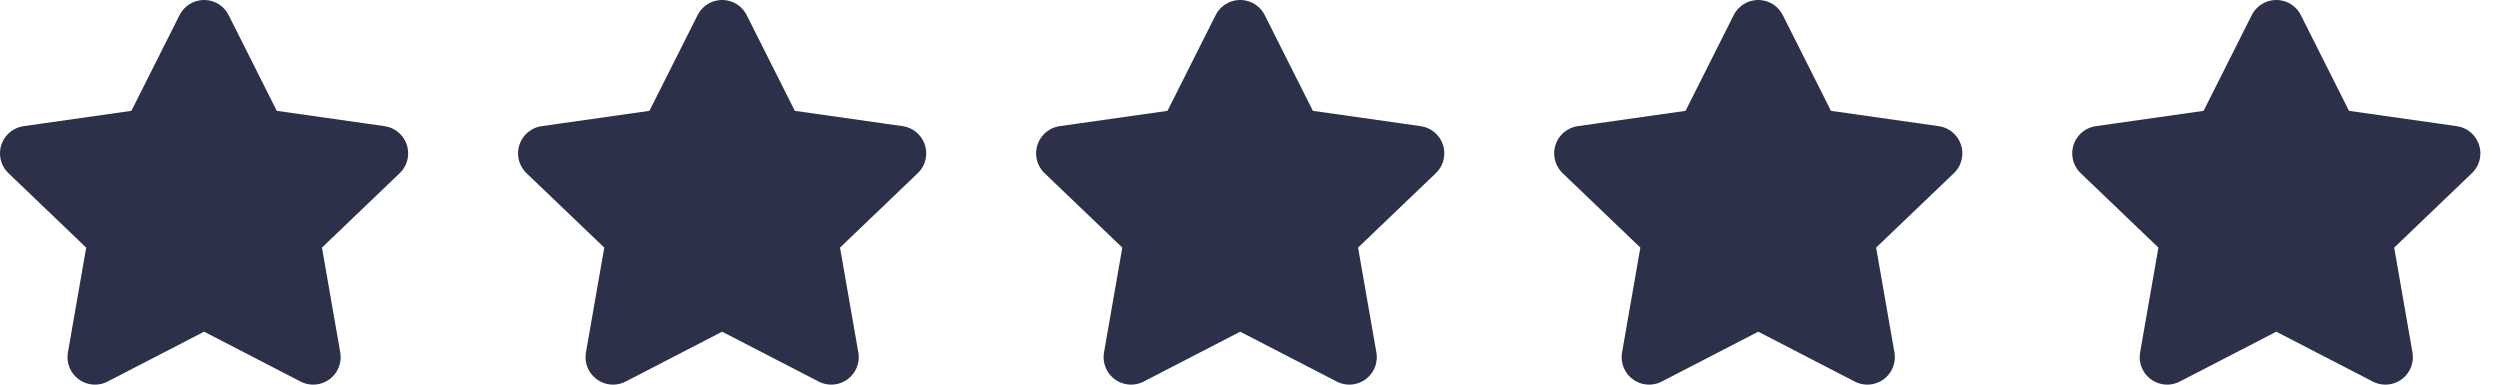
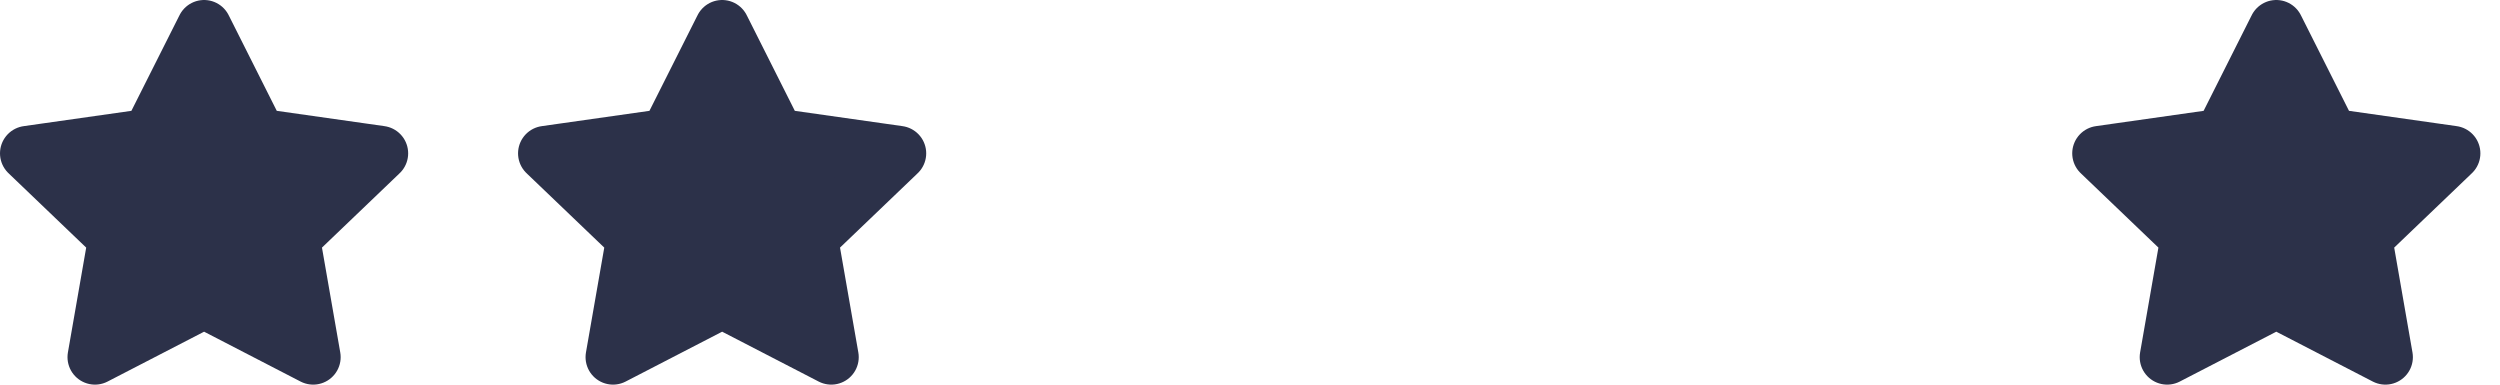
<svg xmlns="http://www.w3.org/2000/svg" width="91" height="14" viewBox="0 0 91 14" fill="none">
  <path d="M7.429 10.948L11.4 13L10.643 8.659L13.857 5.582L9.416 4.951L7.429 1L5.441 4.951L1 5.582L4.214 8.659L3.457 13L7.429 10.948Z" fill="#2C3149" stroke="#2C3149" stroke-width="2" stroke-linecap="round" stroke-linejoin="round" />
  <path d="M26.286 10.948L30.258 13L29.5 8.659L32.714 5.582L28.273 4.951L26.286 1L24.298 4.951L19.857 5.582L23.072 8.659L22.314 13L26.286 10.948Z" fill="#2C3149" stroke="#2C3149" stroke-width="2" stroke-linecap="round" stroke-linejoin="round" />
-   <path d="M45.143 10.948L49.115 13L48.357 8.659L51.572 5.582L47.131 4.951L45.143 1L43.155 4.951L38.714 5.582L41.929 8.659L41.171 13L45.143 10.948Z" fill="#2C3149" stroke="#2C3149" stroke-width="2" stroke-linecap="round" stroke-linejoin="round" />
-   <path d="M64 10.948L67.972 13L67.214 8.659L70.429 5.582L65.988 4.951L64 1L62.013 4.951L57.572 5.582L60.786 8.659L60.028 13L64 10.948Z" fill="#2C3149" stroke="#2C3149" stroke-width="2" stroke-linecap="round" stroke-linejoin="round" />
  <path d="M82.857 10.948L86.829 13L86.072 8.659L89.286 5.582L84.845 4.951L82.857 1L80.87 4.951L76.429 5.582L79.643 8.659L78.885 13L82.857 10.948Z" fill="#2C3149" stroke="#2C3149" stroke-width="2" stroke-linecap="round" stroke-linejoin="round" />
</svg>